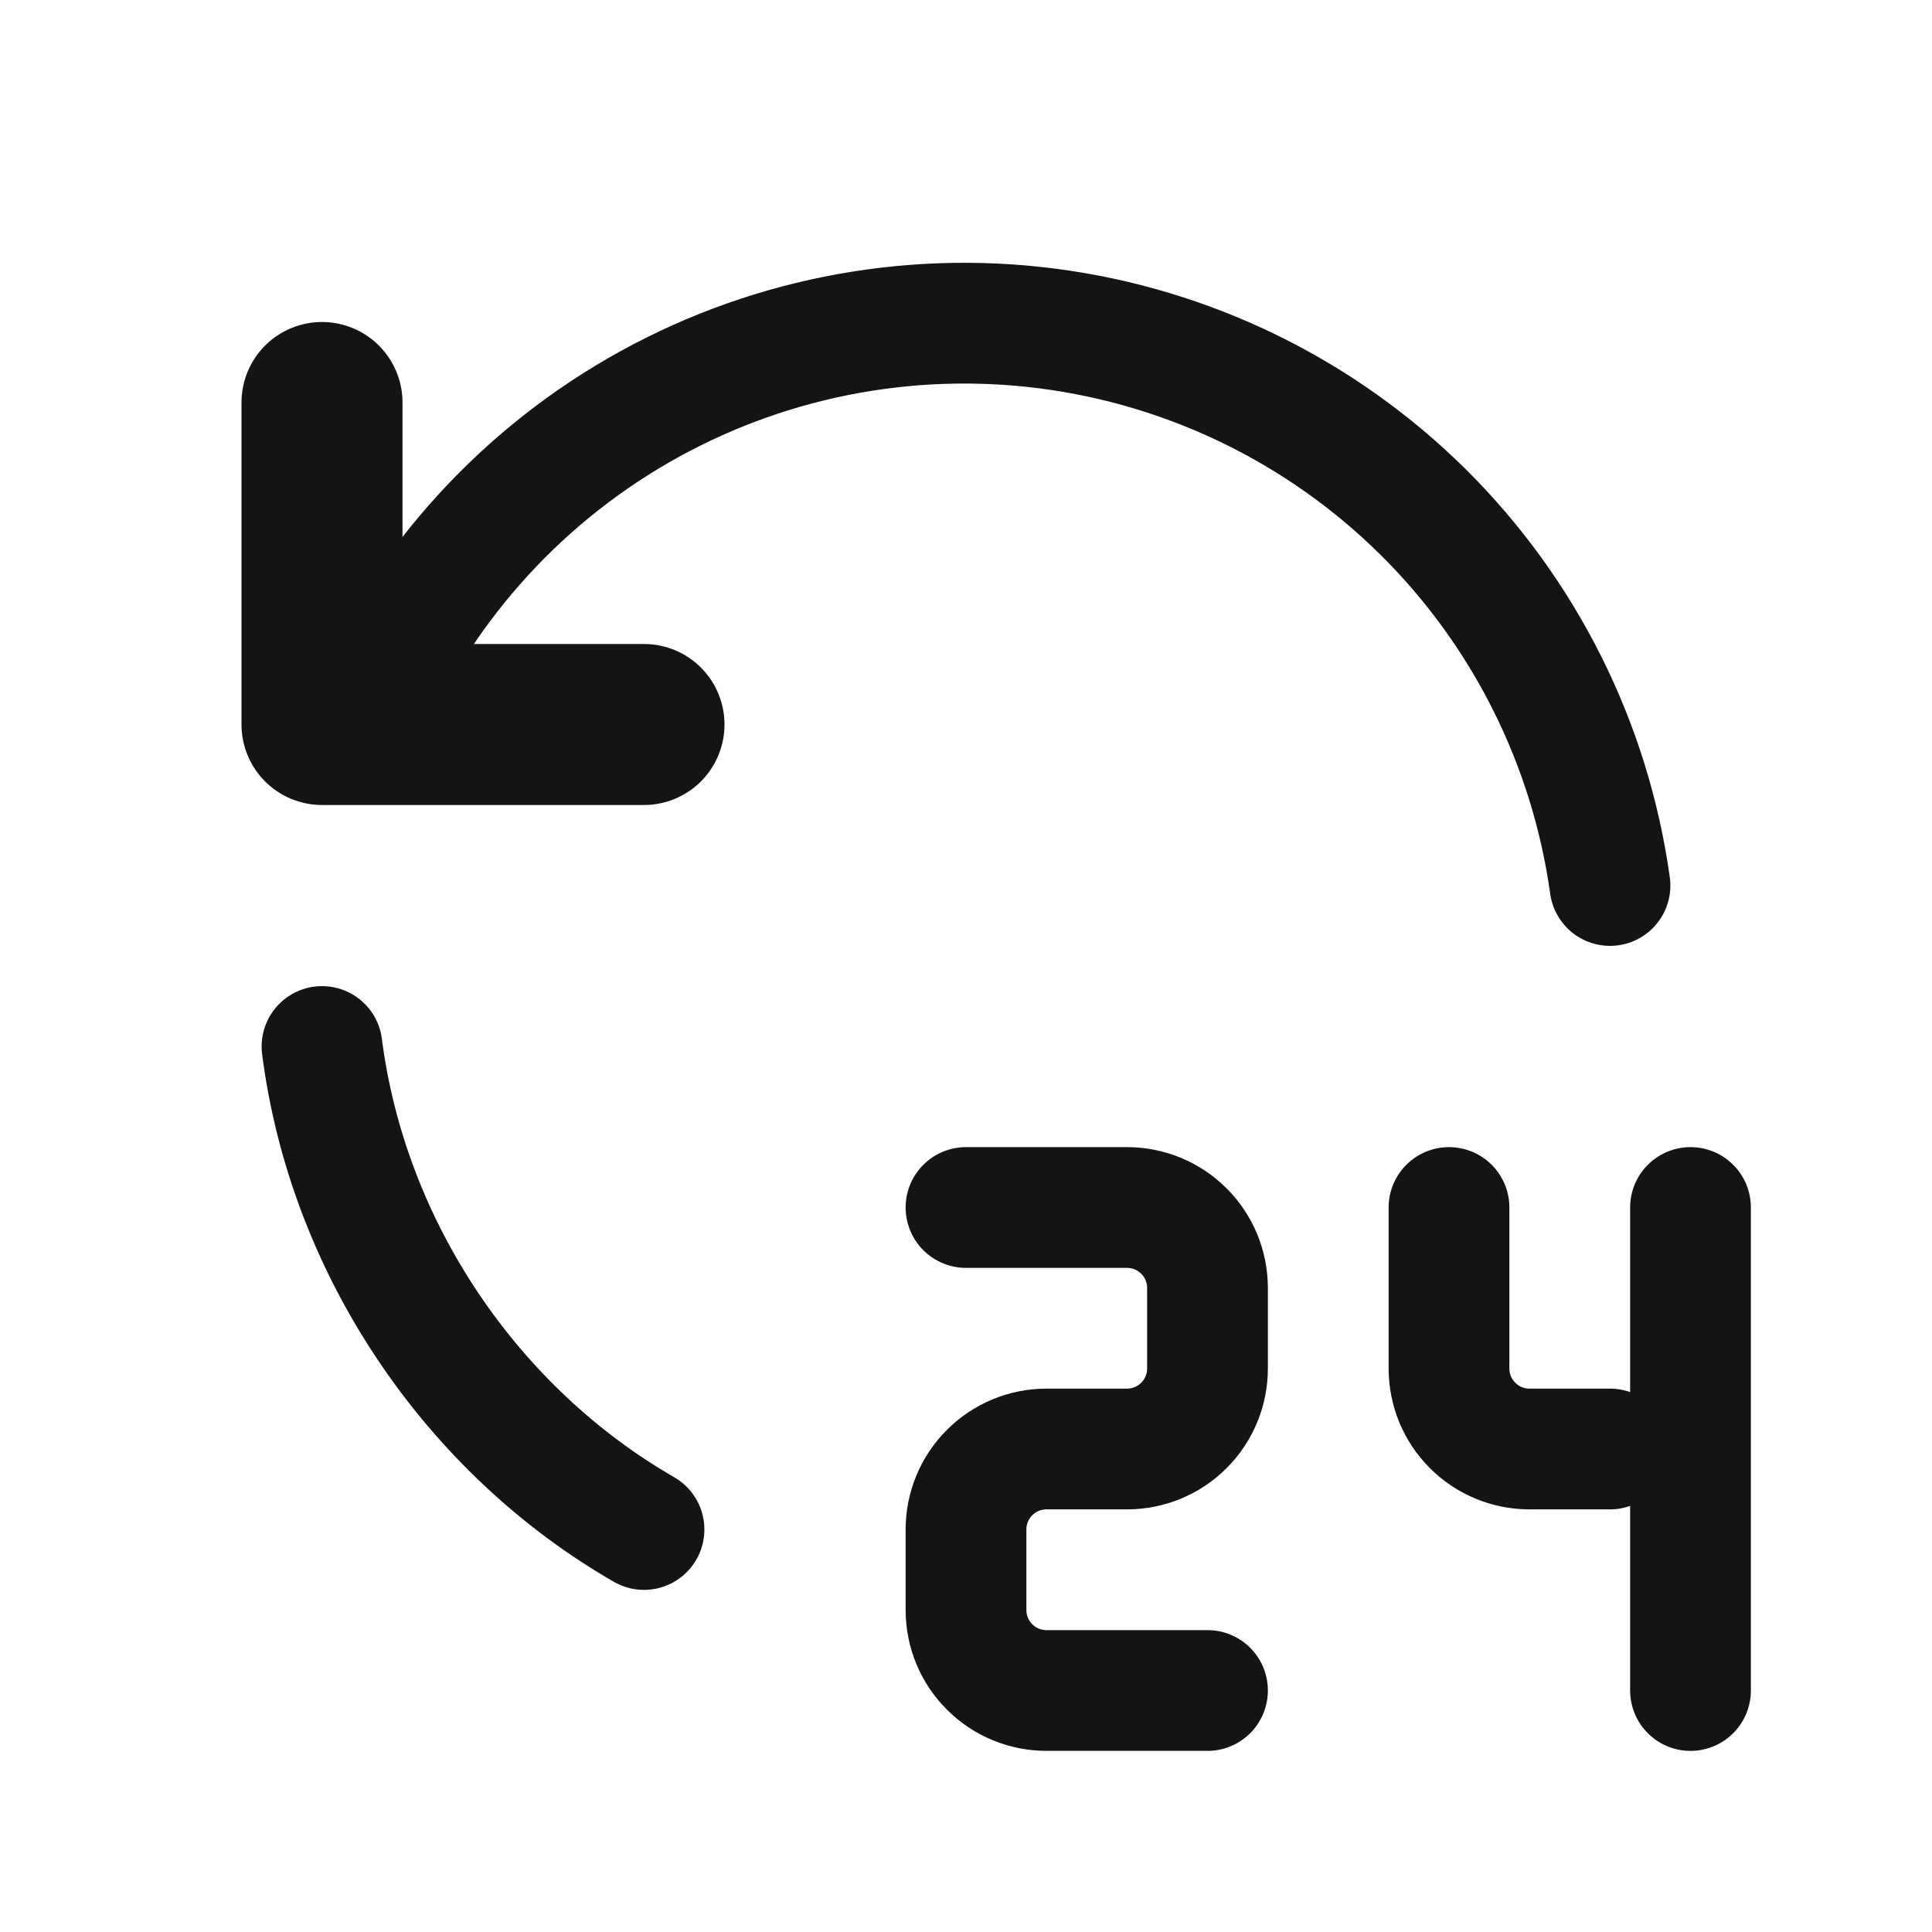
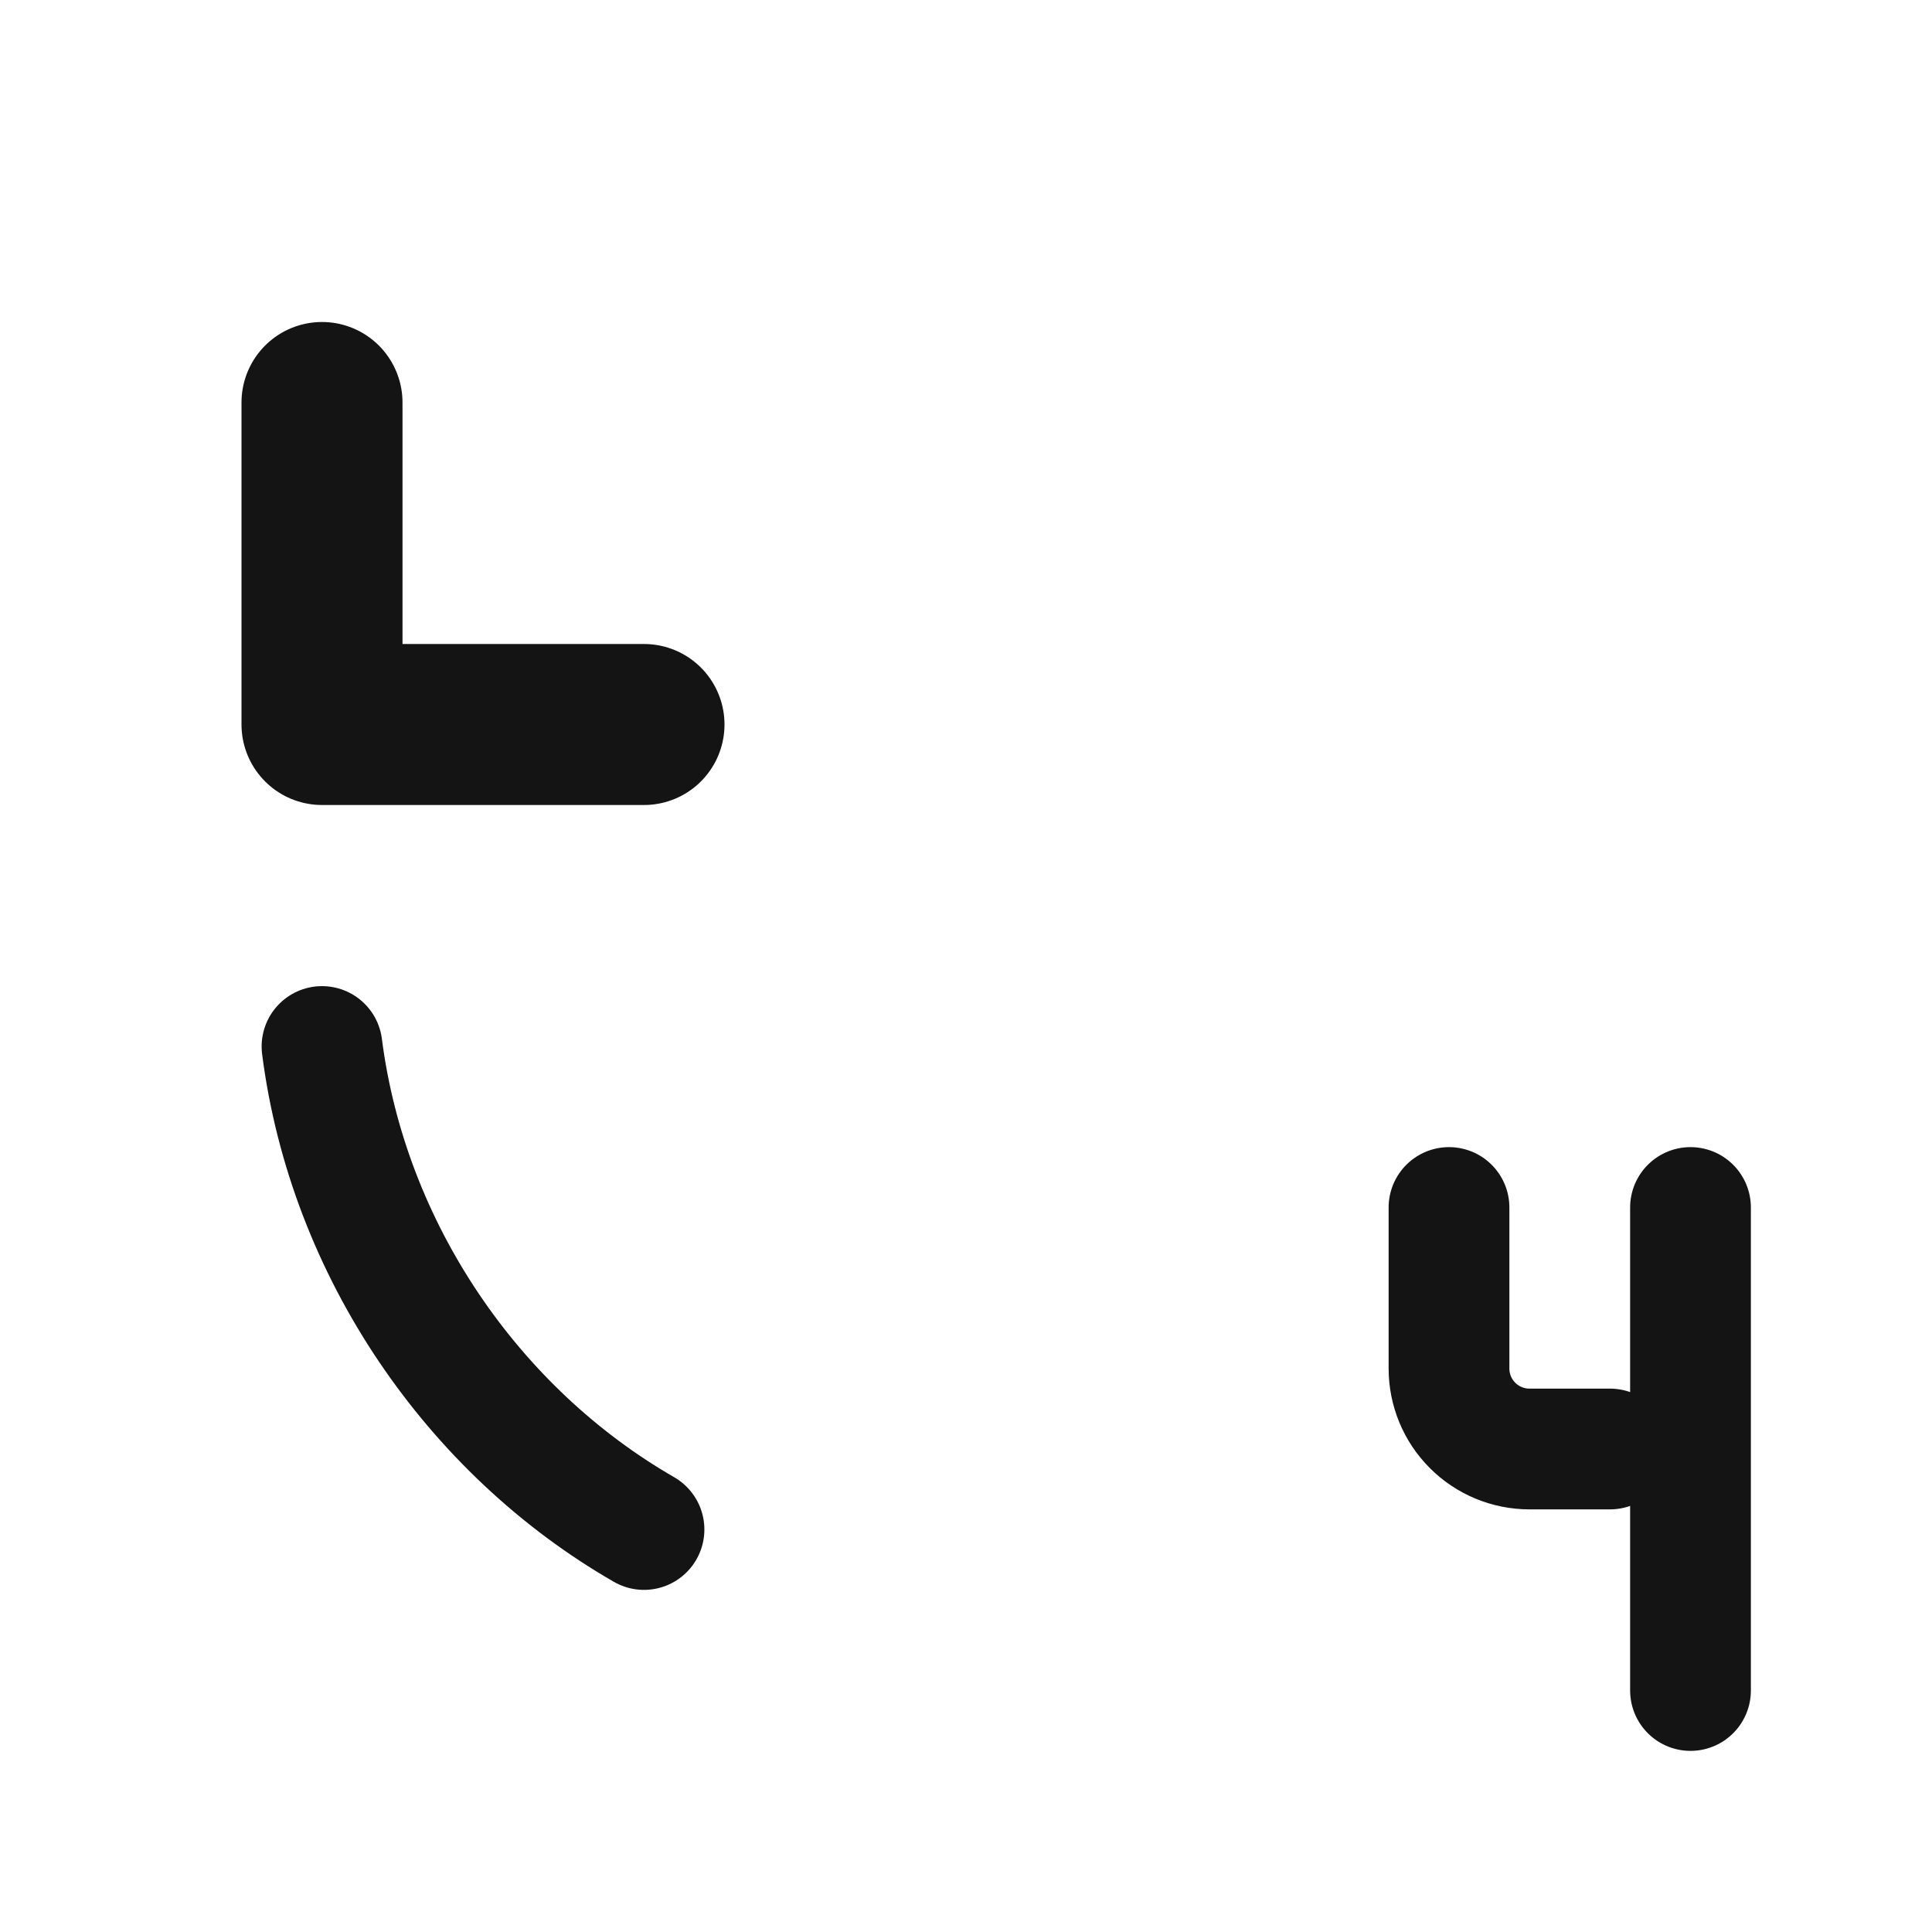
<svg xmlns="http://www.w3.org/2000/svg" width="24" height="24" viewBox="0 0 24 24" fill="none">
  <g clip-path="url(#clip0_10428_52274)">
    <path d="M4 13C4.325 15.532 5.881 17.781 8 19" stroke="#141414" stroke-width="1.5" stroke-linecap="round" stroke-linejoin="round" />
-     <path d="M20 11C19.755 9.24 18.939 7.609 17.677 6.359C16.414 5.109 14.776 4.309 13.014 4.081C11.252 3.854 9.464 4.212 7.925 5.101C6.387 5.99 5.183 7.36 4.5 9" stroke="#141414" stroke-width="1.5" stroke-linecap="round" stroke-linejoin="round" />
    <path d="M4 5V9H8" stroke="#141414" stroke-width="2" stroke-linecap="round" stroke-linejoin="round" />
-     <path d="M12 15H14C14.265 15 14.52 15.105 14.707 15.293C14.895 15.48 15 15.735 15 16V17C15 17.265 14.895 17.52 14.707 17.707C14.52 17.895 14.265 18 14 18H13C12.735 18 12.48 18.105 12.293 18.293C12.105 18.48 12 18.735 12 19V20C12 20.265 12.105 20.52 12.293 20.707C12.48 20.895 12.735 21 13 21H15" stroke="#141414" stroke-width="1.5" stroke-linecap="round" stroke-linejoin="round" />
    <path d="M18 15V17C18 17.265 18.105 17.52 18.293 17.707C18.48 17.895 18.735 18 19 18H20" stroke="#141414" stroke-width="1.5" stroke-linecap="round" stroke-linejoin="round" />
    <path d="M21 15V21" stroke="#141414" stroke-width="1.5" stroke-linecap="round" stroke-linejoin="round" />
  </g>
  <defs>
    <clipPath id="clip0_10428_52274">
      <rect width="24" height="24" fill="white" />
    </clipPath>
  </defs>
</svg>